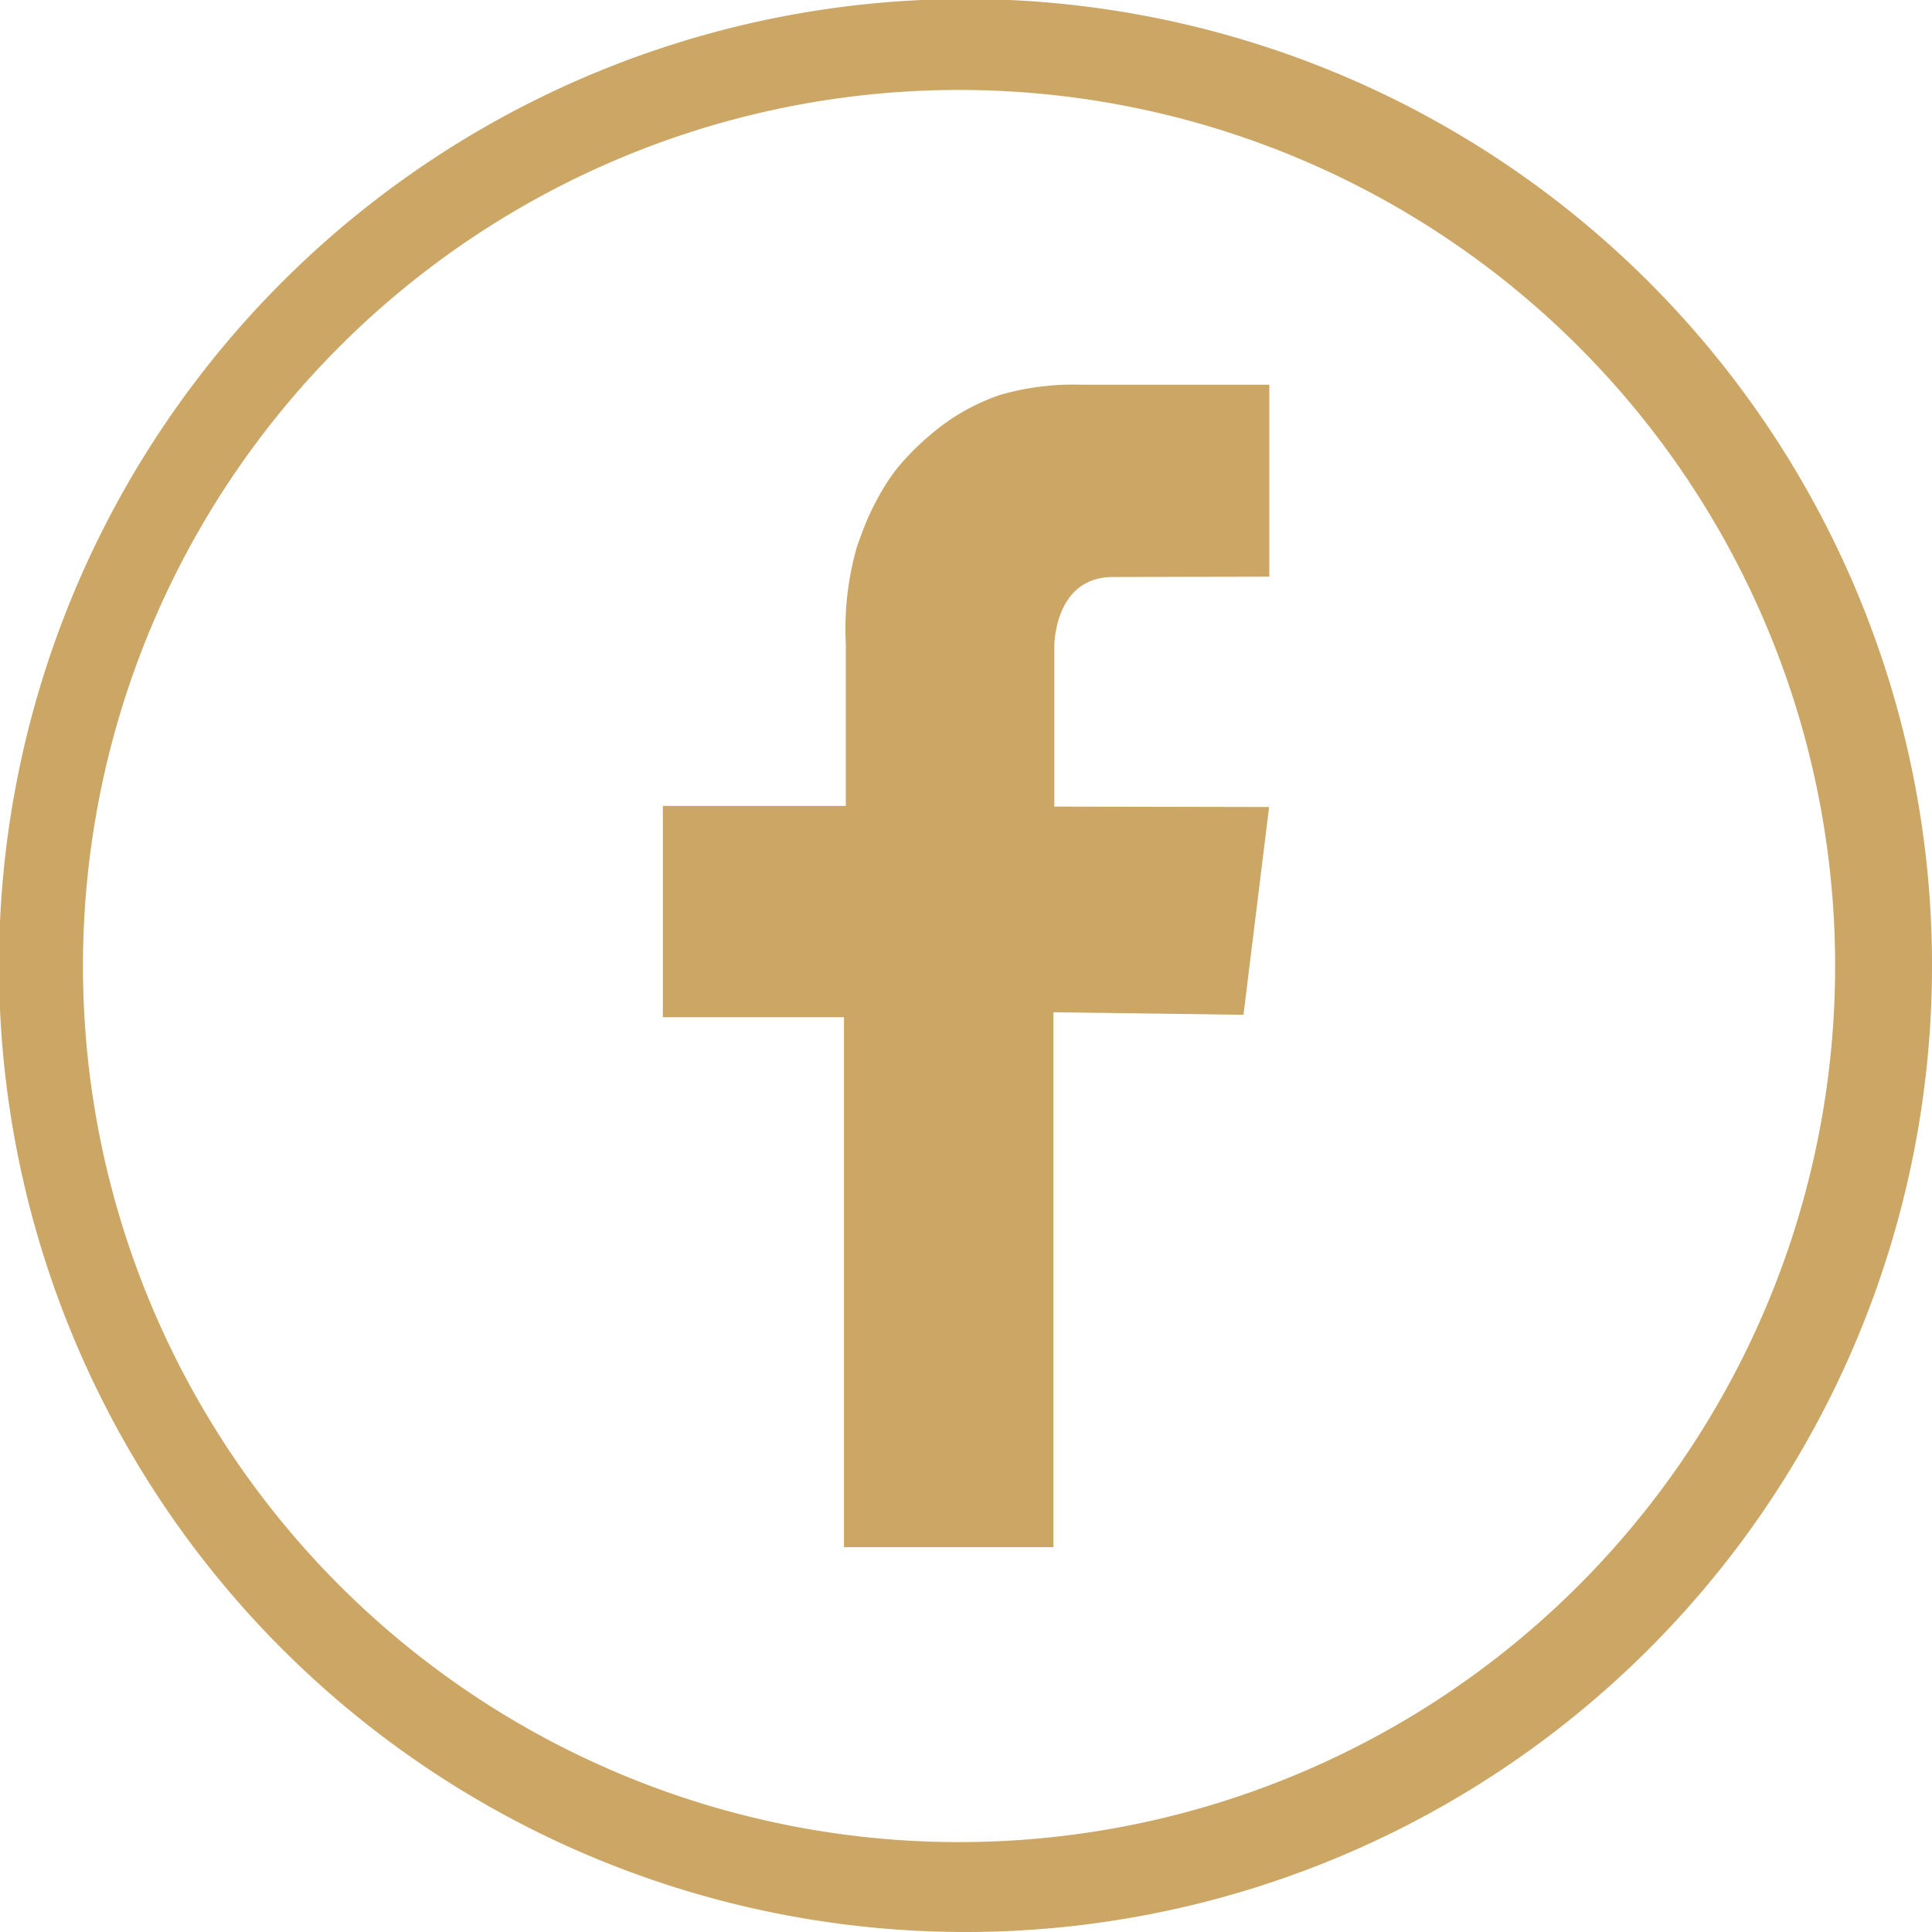
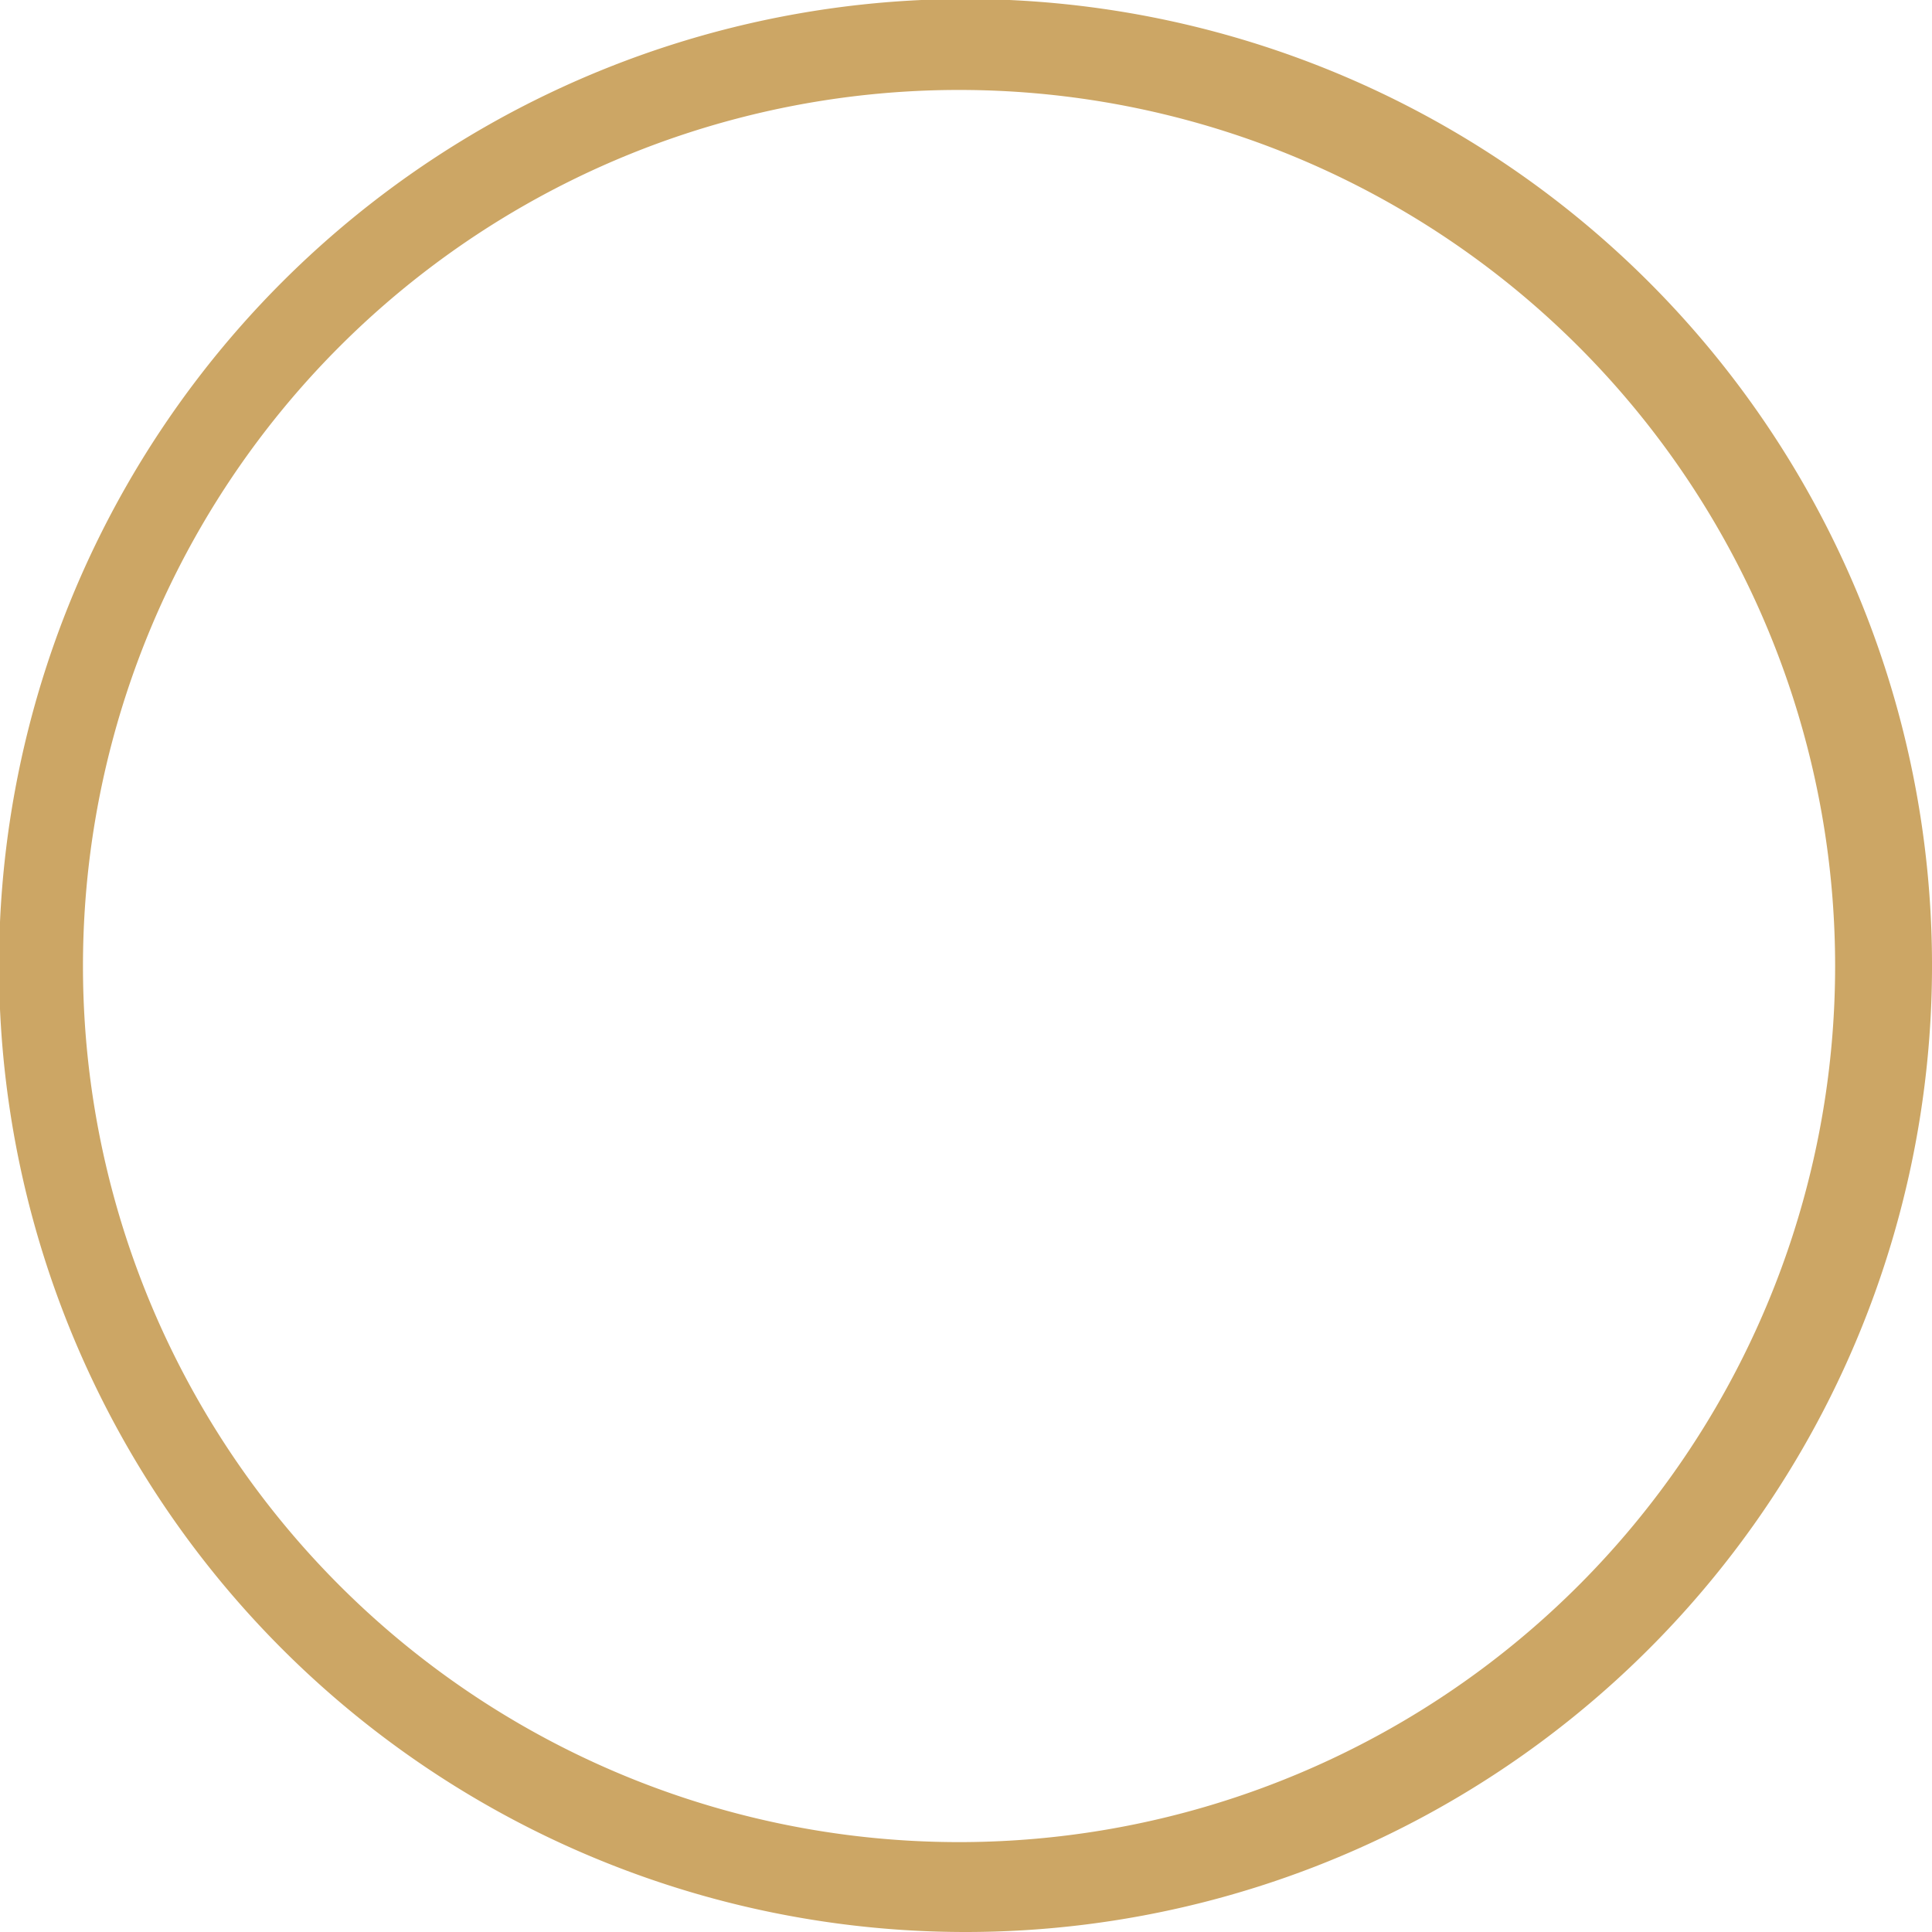
<svg xmlns="http://www.w3.org/2000/svg" id="f" width="35" height="35" viewBox="0 0 35 35">
  <g id="Background" transform="translate(0)">
-     <path id="Path_1896" data-name="Path 1896" d="M33.625,10.689A17.509,17.509,0,1,0,17.5,35h0A17.509,17.509,0,0,0,33.625,10.689ZM17.5,33.371h0a15.871,15.871,0,1,1,0-31.741,15.871,15.871,0,0,1,0,31.741Z" transform="translate(0)" fill="#cca665" />
+     <path id="Path_1896" data-name="Path 1896" d="M33.625,10.689A17.509,17.509,0,1,0,17.5,35h0A17.509,17.509,0,0,0,33.625,10.689ZM17.5,33.371a15.871,15.871,0,1,1,0-31.741,15.871,15.871,0,0,1,0,31.741Z" transform="translate(0)" fill="#cca665" />
  </g>
  <g id="Facebook" transform="translate(12.006 6.968)">
-     <path id="Facebook_1_" d="M362.241,207.338V203.86h-1.306c-.375,0-.75,0-1.125,0-.33,0-.661,0-.991,0a4.77,4.77,0,0,0-1.451.184,3.79,3.79,0,0,0-1.263.721,4.765,4.765,0,0,0-.59.589,3.392,3.392,0,0,0-.2.278,4.669,4.669,0,0,0-.464.941c-.028.076-.056.151-.082.228a5.371,5.371,0,0,0-.2,1.753v2.937h-3.315v3.828h3.281v9.6h3.794v-9.69l3.444.046.464-3.764-3.891-.008V208.6s-.009-1.239,1.042-1.256Z" transform="translate(-351.252 -203.859)" fill="#cca665" />
-   </g>
+     </g>
</svg>